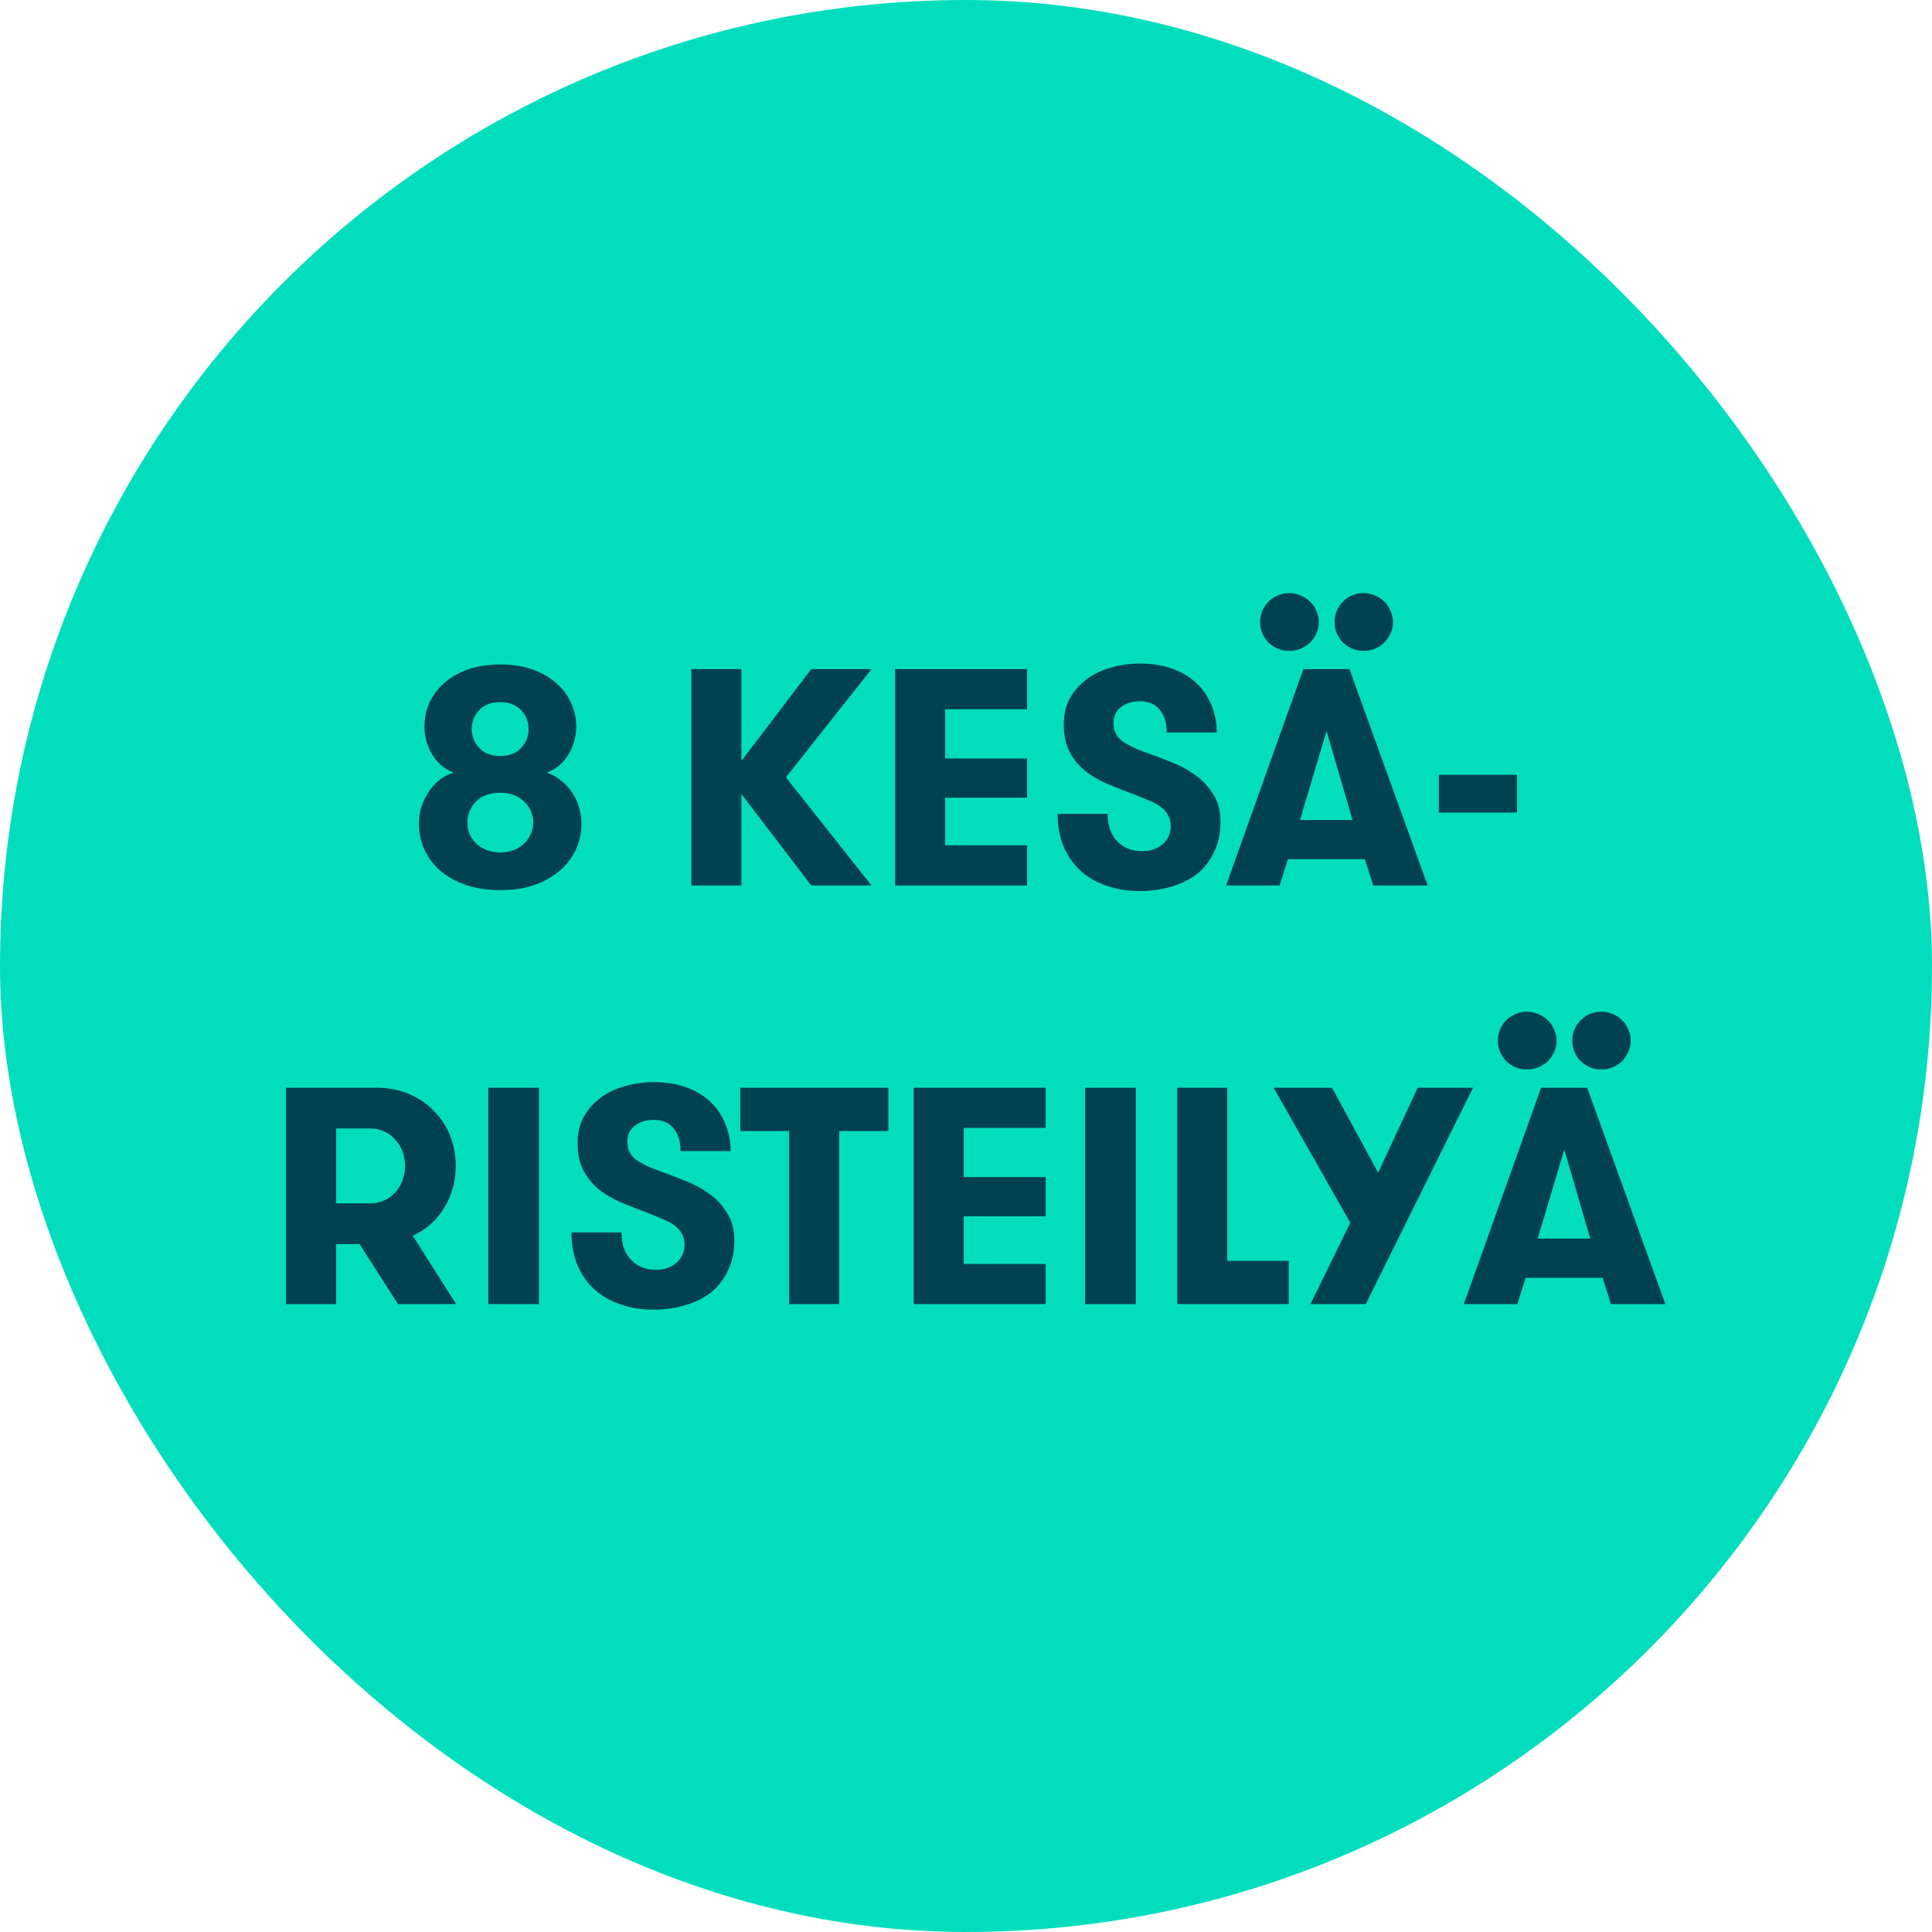
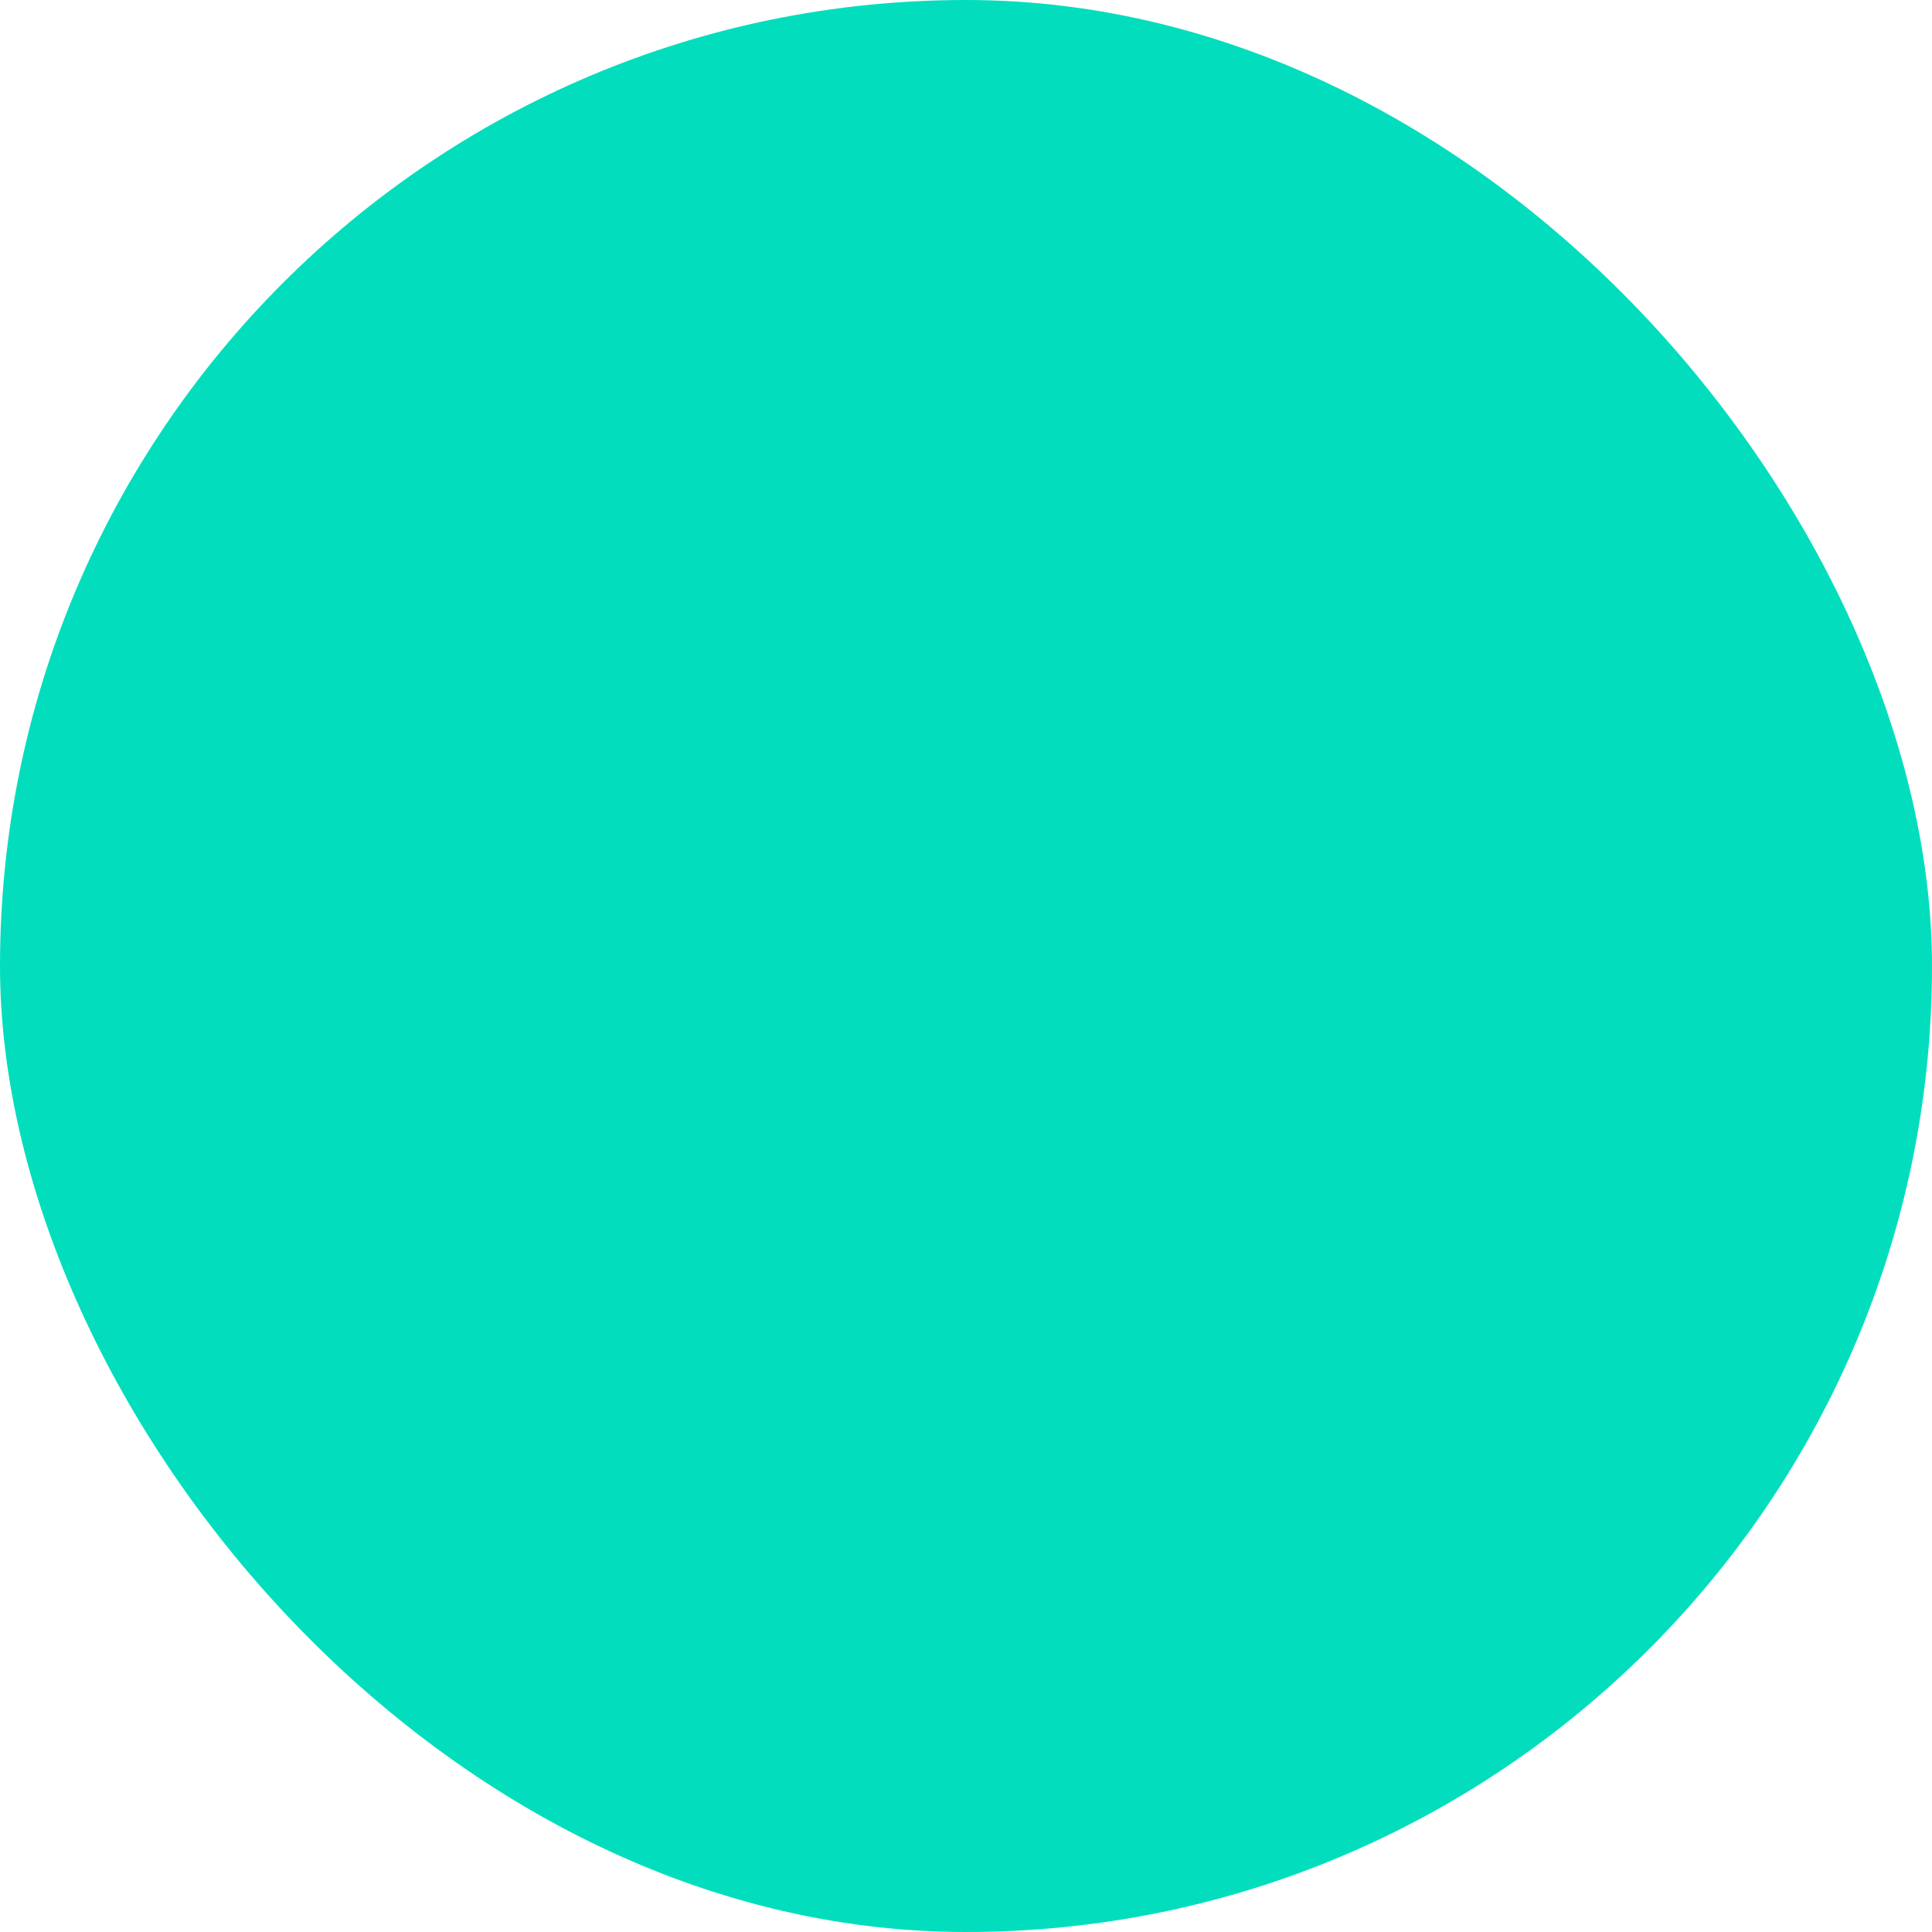
<svg xmlns="http://www.w3.org/2000/svg" width="120" height="120" viewBox="0 0 120 120" fill="none">
  <rect width="120" height="120" rx="60" fill="#02DEBD" />
-   <path d="M31.086 55.288C30.279 55.288 29.563 55.179 28.936 54.962C28.308 54.744 27.777 54.45 27.342 54.078C26.919 53.707 26.593 53.272 26.363 52.773C26.132 52.261 26.017 51.723 26.017 51.16C26.017 50.802 26.068 50.456 26.171 50.123C26.286 49.778 26.439 49.464 26.631 49.182C26.823 48.888 27.047 48.638 27.303 48.434C27.572 48.229 27.867 48.082 28.187 47.992C27.611 47.774 27.163 47.397 26.843 46.859C26.523 46.322 26.363 45.746 26.363 45.131C26.363 44.606 26.465 44.114 26.67 43.653C26.887 43.179 27.195 42.77 27.591 42.424C28.001 42.066 28.494 41.784 29.07 41.579C29.659 41.374 30.331 41.272 31.086 41.272C31.828 41.272 32.487 41.374 33.063 41.579C33.652 41.784 34.145 42.066 34.542 42.424C34.952 42.77 35.259 43.179 35.464 43.653C35.681 44.114 35.79 44.606 35.79 45.131C35.79 45.746 35.63 46.322 35.31 46.859C34.99 47.397 34.542 47.774 33.966 47.992C34.286 48.094 34.574 48.254 34.83 48.472C35.099 48.677 35.329 48.92 35.521 49.202C35.713 49.483 35.86 49.797 35.963 50.142C36.065 50.475 36.116 50.821 36.116 51.179C36.116 51.73 36.001 52.254 35.771 52.754C35.553 53.24 35.227 53.675 34.791 54.059C34.369 54.43 33.844 54.731 33.217 54.962C32.603 55.179 31.892 55.288 31.086 55.288ZM31.086 46.955C31.636 46.955 32.065 46.789 32.372 46.456C32.679 46.123 32.833 45.733 32.833 45.285C32.833 44.837 32.679 44.446 32.372 44.114C32.065 43.781 31.636 43.614 31.086 43.614C30.51 43.614 30.068 43.781 29.761 44.114C29.454 44.446 29.3 44.837 29.3 45.285C29.3 45.733 29.454 46.123 29.761 46.456C30.068 46.789 30.51 46.955 31.086 46.955ZM31.086 52.946C31.406 52.946 31.688 52.894 31.931 52.792C32.187 52.69 32.398 52.555 32.564 52.389C32.743 52.21 32.878 52.011 32.968 51.794C33.07 51.576 33.121 51.346 33.121 51.102C33.121 50.859 33.076 50.629 32.987 50.411C32.897 50.181 32.763 49.982 32.584 49.816C32.417 49.637 32.206 49.496 31.95 49.394C31.694 49.291 31.406 49.24 31.086 49.24C30.42 49.24 29.908 49.426 29.55 49.797C29.204 50.168 29.032 50.603 29.032 51.102C29.032 51.346 29.076 51.582 29.166 51.813C29.268 52.03 29.403 52.222 29.569 52.389C29.748 52.555 29.966 52.69 30.222 52.792C30.478 52.894 30.766 52.946 31.086 52.946ZM46.05 49.317V55H42.94V41.56H46.05V47.262L50.389 41.56H54.133L48.815 48.28L54.133 55H50.389L46.05 49.317ZM58.706 44.056V47.109H63.794V49.547H58.706V52.504H63.794V55H55.596V41.56H63.794V44.056H58.706ZM68.799 50.546C68.799 51.275 68.998 51.845 69.395 52.254C69.791 52.664 70.31 52.869 70.95 52.869C71.449 52.869 71.865 52.728 72.198 52.446C72.543 52.152 72.716 51.768 72.716 51.294C72.716 51.026 72.659 50.802 72.543 50.622C72.441 50.43 72.294 50.264 72.102 50.123C71.923 49.982 71.705 49.861 71.449 49.758C71.193 49.643 70.918 49.528 70.623 49.413C70.009 49.182 69.42 48.952 68.857 48.722C68.307 48.491 67.827 48.216 67.417 47.896C67.007 47.563 66.681 47.166 66.438 46.706C66.195 46.245 66.073 45.675 66.073 44.997C66.073 44.382 66.201 43.838 66.457 43.365C66.726 42.891 67.078 42.494 67.513 42.174C67.948 41.854 68.447 41.618 69.011 41.464C69.587 41.298 70.182 41.214 70.796 41.214C71.59 41.214 72.287 41.33 72.889 41.56C73.491 41.79 73.99 42.104 74.387 42.501C74.783 42.898 75.078 43.352 75.27 43.864C75.475 44.376 75.577 44.92 75.577 45.496H72.467C72.467 44.894 72.319 44.421 72.025 44.075C71.743 43.73 71.334 43.557 70.796 43.557C70.348 43.557 69.964 43.672 69.644 43.902C69.324 44.133 69.164 44.478 69.164 44.939C69.164 45.387 69.337 45.746 69.683 46.014C70.041 46.27 70.508 46.501 71.084 46.706C71.635 46.898 72.191 47.109 72.755 47.339C73.318 47.557 73.823 47.832 74.271 48.165C74.719 48.485 75.084 48.882 75.366 49.355C75.66 49.816 75.807 50.379 75.807 51.045C75.807 51.736 75.679 52.35 75.423 52.888C75.18 53.426 74.835 53.88 74.387 54.251C73.939 54.61 73.407 54.878 72.793 55.058C72.179 55.25 71.5 55.346 70.758 55.346C70.041 55.346 69.369 55.237 68.742 55.019C68.127 54.814 67.59 54.507 67.129 54.098C66.681 53.688 66.329 53.189 66.073 52.6C65.817 51.998 65.689 51.314 65.689 50.546H68.799ZM78.267 38.642C78.267 38.398 78.312 38.168 78.401 37.95C78.504 37.72 78.632 37.528 78.785 37.374C78.952 37.208 79.144 37.08 79.361 36.99C79.579 36.888 79.816 36.837 80.072 36.837C80.328 36.837 80.564 36.888 80.782 36.99C81.013 37.08 81.211 37.208 81.377 37.374C81.544 37.528 81.672 37.72 81.761 37.95C81.864 38.168 81.915 38.398 81.915 38.642C81.915 38.885 81.864 39.115 81.761 39.333C81.672 39.55 81.544 39.742 81.377 39.909C81.211 40.062 81.013 40.19 80.782 40.293C80.564 40.382 80.328 40.427 80.072 40.427C79.816 40.427 79.579 40.382 79.361 40.293C79.144 40.19 78.952 40.062 78.785 39.909C78.632 39.742 78.504 39.55 78.401 39.333C78.312 39.115 78.267 38.885 78.267 38.642ZM82.894 38.642C82.894 38.142 83.067 37.72 83.412 37.374C83.758 37.016 84.187 36.837 84.699 36.837C84.955 36.837 85.192 36.888 85.409 36.99C85.64 37.08 85.832 37.208 85.985 37.374C86.152 37.528 86.28 37.72 86.369 37.95C86.472 38.168 86.523 38.398 86.523 38.642C86.523 38.885 86.472 39.115 86.369 39.333C86.28 39.55 86.152 39.742 85.985 39.909C85.832 40.062 85.64 40.19 85.409 40.293C85.192 40.382 84.955 40.427 84.699 40.427C84.443 40.427 84.206 40.382 83.989 40.293C83.771 40.19 83.579 40.062 83.412 39.909C83.246 39.742 83.118 39.55 83.028 39.333C82.939 39.115 82.894 38.885 82.894 38.642ZM80.744 50.93H84.008L82.395 45.4L80.744 50.93ZM88.673 55H85.294L84.776 53.368H79.995L79.477 55H76.155L80.955 41.56H83.816L88.673 55ZM94.225 50.469H89.368V48.126H94.225V50.469ZM23.009 74.741C23.329 74.741 23.624 74.677 23.892 74.549C24.161 74.421 24.385 74.254 24.564 74.05C24.756 73.832 24.904 73.582 25.006 73.301C25.108 73.019 25.16 72.725 25.16 72.418C25.16 72.11 25.108 71.816 25.006 71.534C24.904 71.253 24.756 71.01 24.564 70.805C24.385 70.587 24.161 70.414 23.892 70.286C23.624 70.158 23.329 70.094 23.009 70.094H20.878V74.741H23.009ZM17.768 67.56H23.412C24.155 67.56 24.827 67.694 25.428 67.963C26.03 68.219 26.542 68.571 26.964 69.019C27.4 69.454 27.732 69.966 27.963 70.555C28.193 71.144 28.308 71.765 28.308 72.418C28.308 73.365 28.072 74.229 27.598 75.01C27.137 75.778 26.484 76.36 25.64 76.757L28.328 81H24.718L22.337 77.275H20.878V81H17.768V67.56ZM30.33 67.56H33.479V81H30.33V67.56ZM38.602 76.546C38.602 77.275 38.801 77.845 39.198 78.254C39.594 78.664 40.113 78.869 40.753 78.869C41.252 78.869 41.668 78.728 42.001 78.446C42.346 78.152 42.519 77.768 42.519 77.294C42.519 77.026 42.462 76.802 42.346 76.622C42.244 76.43 42.097 76.264 41.905 76.123C41.726 75.982 41.508 75.861 41.252 75.758C40.996 75.643 40.721 75.528 40.426 75.413C39.812 75.182 39.223 74.952 38.66 74.722C38.11 74.491 37.63 74.216 37.22 73.896C36.81 73.563 36.484 73.166 36.241 72.706C35.998 72.245 35.876 71.675 35.876 70.997C35.876 70.382 36.004 69.838 36.26 69.365C36.529 68.891 36.881 68.494 37.316 68.174C37.751 67.854 38.251 67.618 38.814 67.464C39.39 67.298 39.985 67.214 40.599 67.214C41.393 67.214 42.09 67.33 42.692 67.56C43.294 67.79 43.793 68.104 44.19 68.501C44.587 68.898 44.881 69.352 45.073 69.864C45.278 70.376 45.38 70.92 45.38 71.496H42.27C42.27 70.894 42.123 70.421 41.828 70.075C41.547 69.73 41.137 69.557 40.599 69.557C40.151 69.557 39.767 69.672 39.447 69.902C39.127 70.133 38.967 70.478 38.967 70.939C38.967 71.387 39.14 71.746 39.486 72.014C39.844 72.27 40.311 72.501 40.887 72.706C41.438 72.898 41.995 73.109 42.558 73.339C43.121 73.557 43.627 73.832 44.075 74.165C44.523 74.485 44.887 74.882 45.169 75.355C45.463 75.816 45.611 76.379 45.611 77.045C45.611 77.736 45.483 78.35 45.227 78.888C44.983 79.426 44.638 79.88 44.19 80.251C43.742 80.61 43.211 80.878 42.596 81.058C41.982 81.25 41.303 81.346 40.561 81.346C39.844 81.346 39.172 81.237 38.545 81.019C37.931 80.814 37.393 80.507 36.932 80.098C36.484 79.688 36.132 79.189 35.876 78.6C35.62 77.998 35.492 77.314 35.492 76.546H38.602ZM49.015 70.248H45.982V67.56H55.178V70.248H52.126V81H49.015V70.248ZM59.859 70.056V73.109H64.947V75.547H59.859V78.504H64.947V81H56.749V67.56H64.947V70.056H59.859ZM67.399 67.56H70.548V81H67.399V67.56ZM80.049 78.312V81H73.118V67.56H76.228V78.312H80.049ZM84.83 81H81.393L83.87 75.95L79.108 67.56H82.737L85.598 72.84L88.055 67.56H91.492L84.83 81ZM93.033 64.642C93.033 64.398 93.077 64.168 93.167 63.95C93.269 63.72 93.397 63.528 93.551 63.374C93.717 63.208 93.909 63.08 94.127 62.99C94.345 62.888 94.581 62.837 94.837 62.837C95.093 62.837 95.33 62.888 95.548 62.99C95.778 63.08 95.977 63.208 96.143 63.374C96.309 63.528 96.437 63.72 96.527 63.95C96.629 64.168 96.681 64.398 96.681 64.642C96.681 64.885 96.629 65.115 96.527 65.333C96.437 65.55 96.309 65.742 96.143 65.909C95.977 66.062 95.778 66.19 95.548 66.293C95.33 66.382 95.093 66.427 94.837 66.427C94.581 66.427 94.345 66.382 94.127 66.293C93.909 66.19 93.717 66.062 93.551 65.909C93.397 65.742 93.269 65.55 93.167 65.333C93.077 65.115 93.033 64.885 93.033 64.642ZM97.66 64.642C97.66 64.142 97.833 63.72 98.178 63.374C98.524 63.016 98.953 62.837 99.465 62.837C99.721 62.837 99.957 62.888 100.175 62.99C100.405 63.08 100.597 63.208 100.751 63.374C100.917 63.528 101.045 63.72 101.135 63.95C101.237 64.168 101.289 64.398 101.289 64.642C101.289 64.885 101.237 65.115 101.135 65.333C101.045 65.55 100.917 65.742 100.751 65.909C100.597 66.062 100.405 66.19 100.175 66.293C99.957 66.382 99.721 66.427 99.465 66.427C99.209 66.427 98.972 66.382 98.754 66.293C98.537 66.19 98.345 66.062 98.178 65.909C98.012 65.742 97.884 65.55 97.794 65.333C97.705 65.115 97.66 64.885 97.66 64.642ZM95.509 76.93H98.773L97.161 71.4L95.509 76.93ZM103.439 81H100.06L99.541 79.368H94.761L94.242 81H90.921L95.721 67.56H98.581L103.439 81Z" fill="#004152" />
</svg>